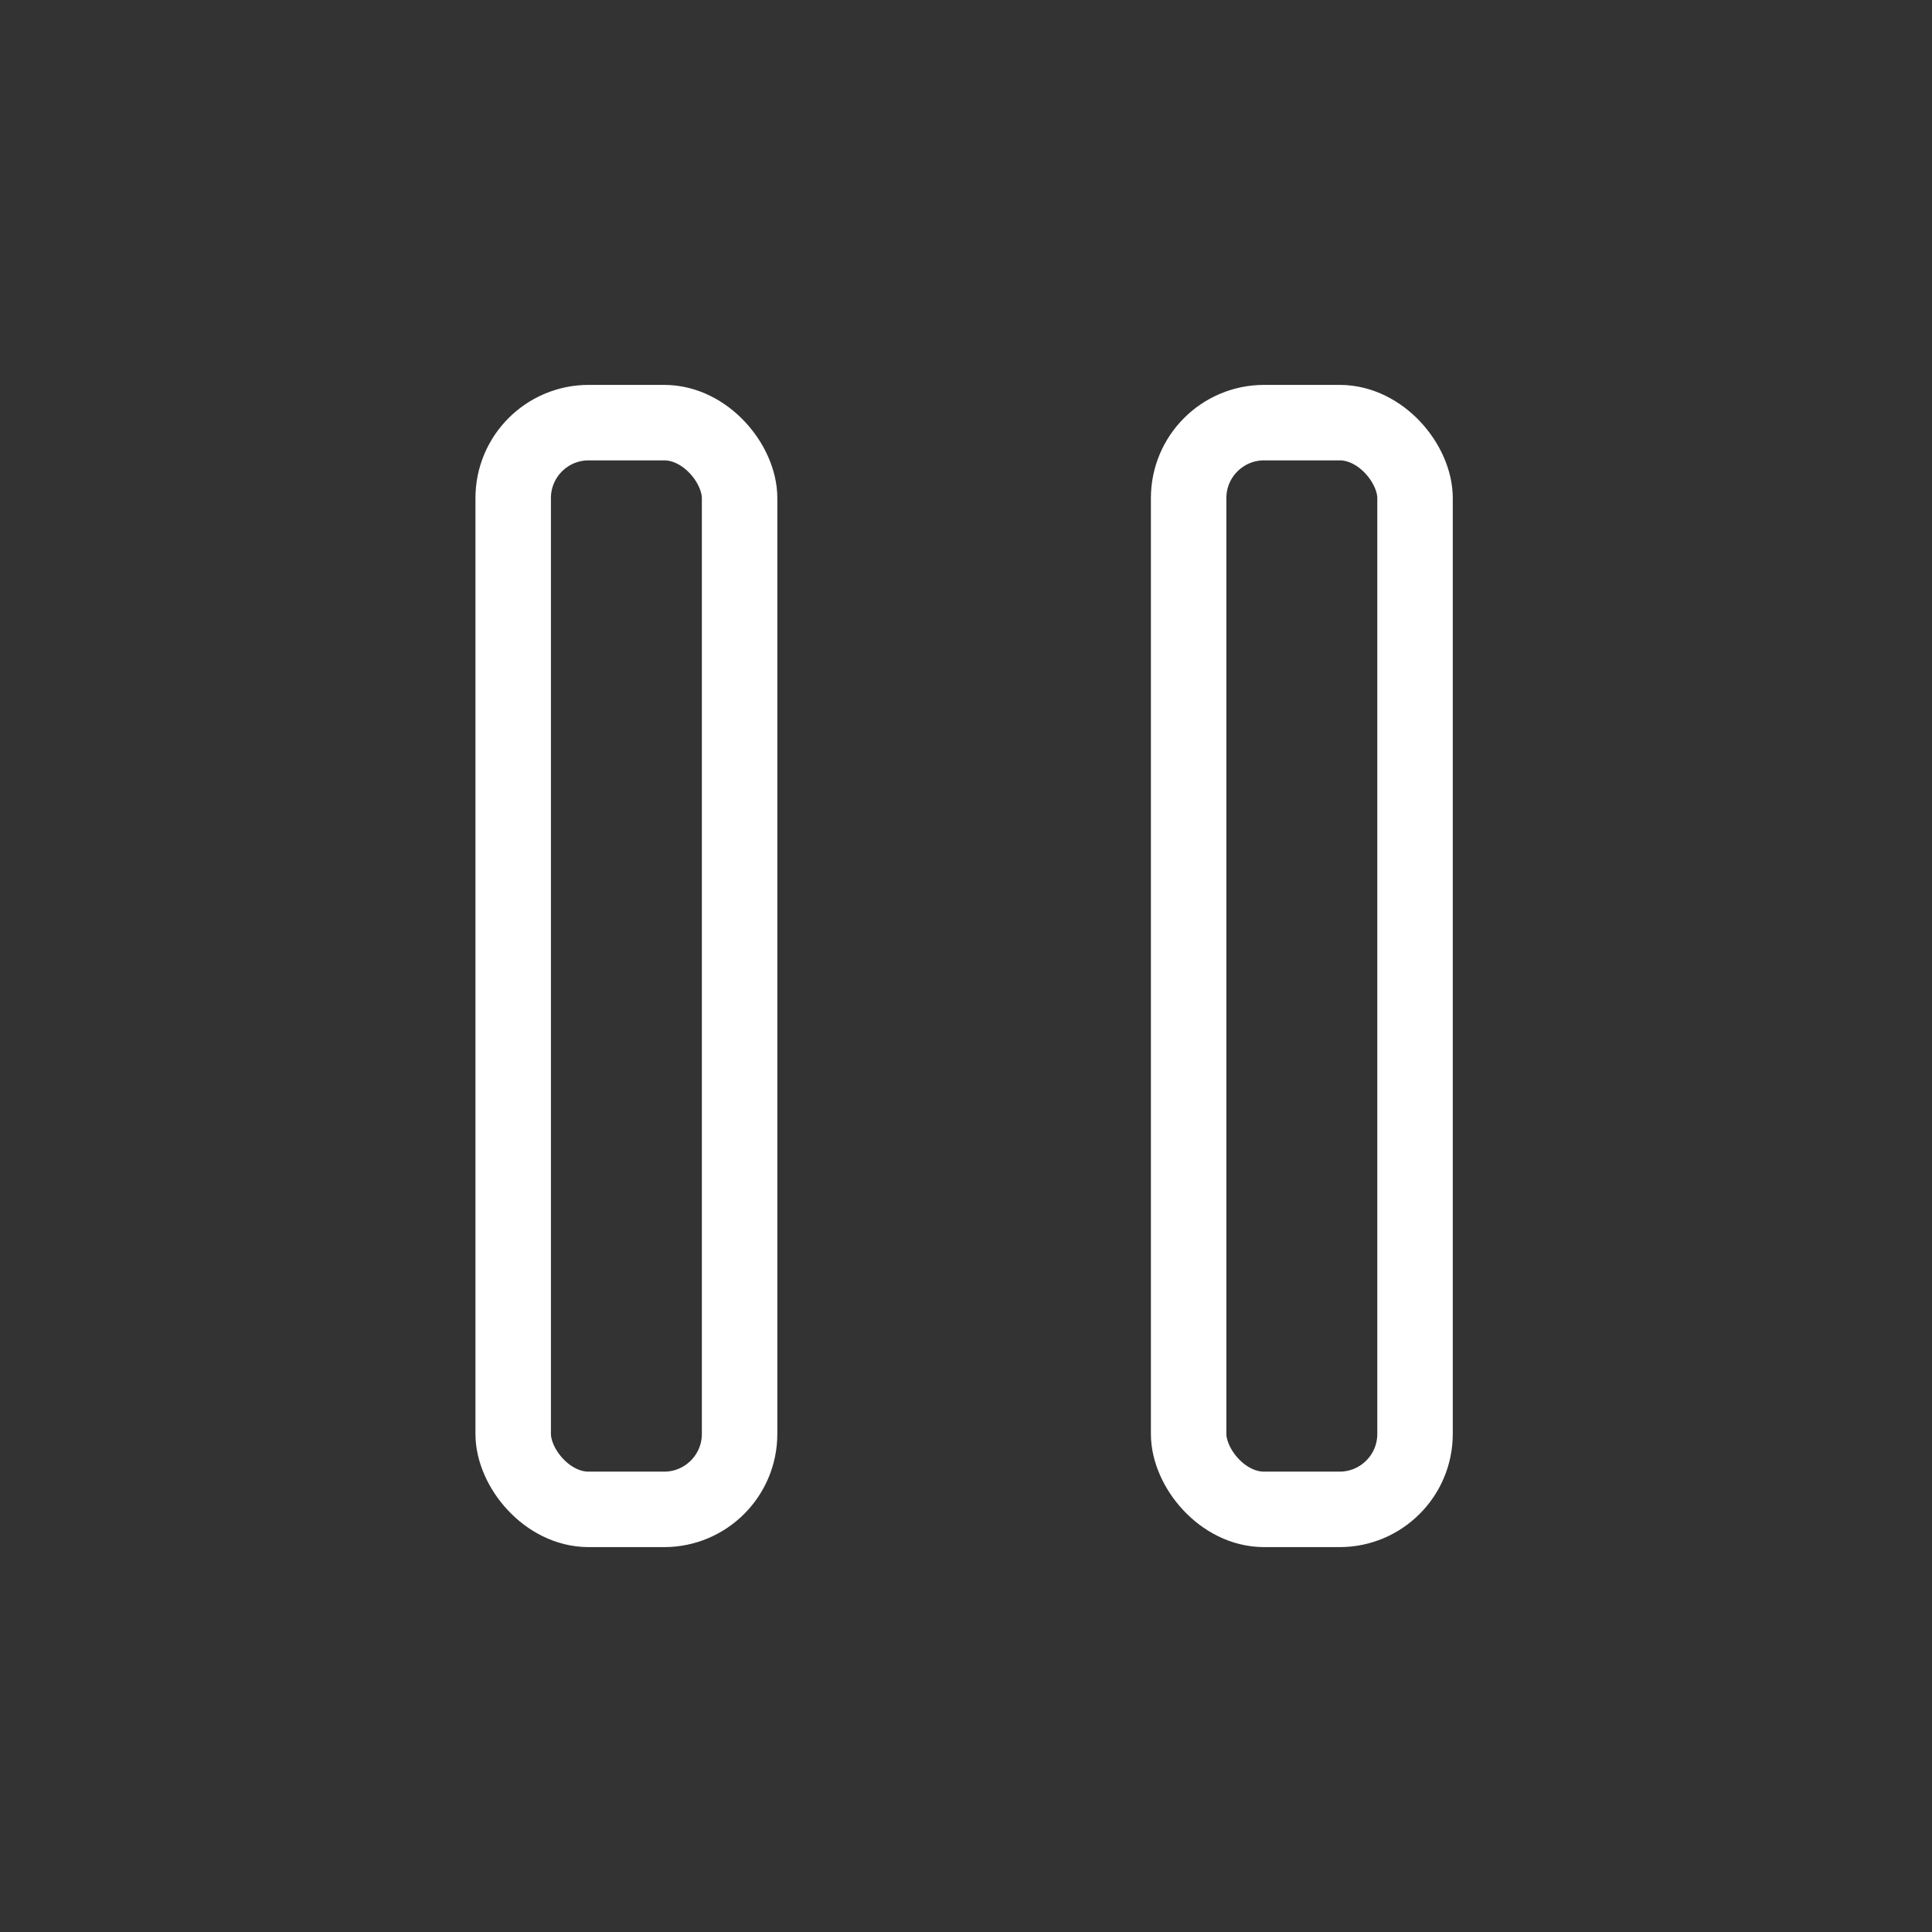
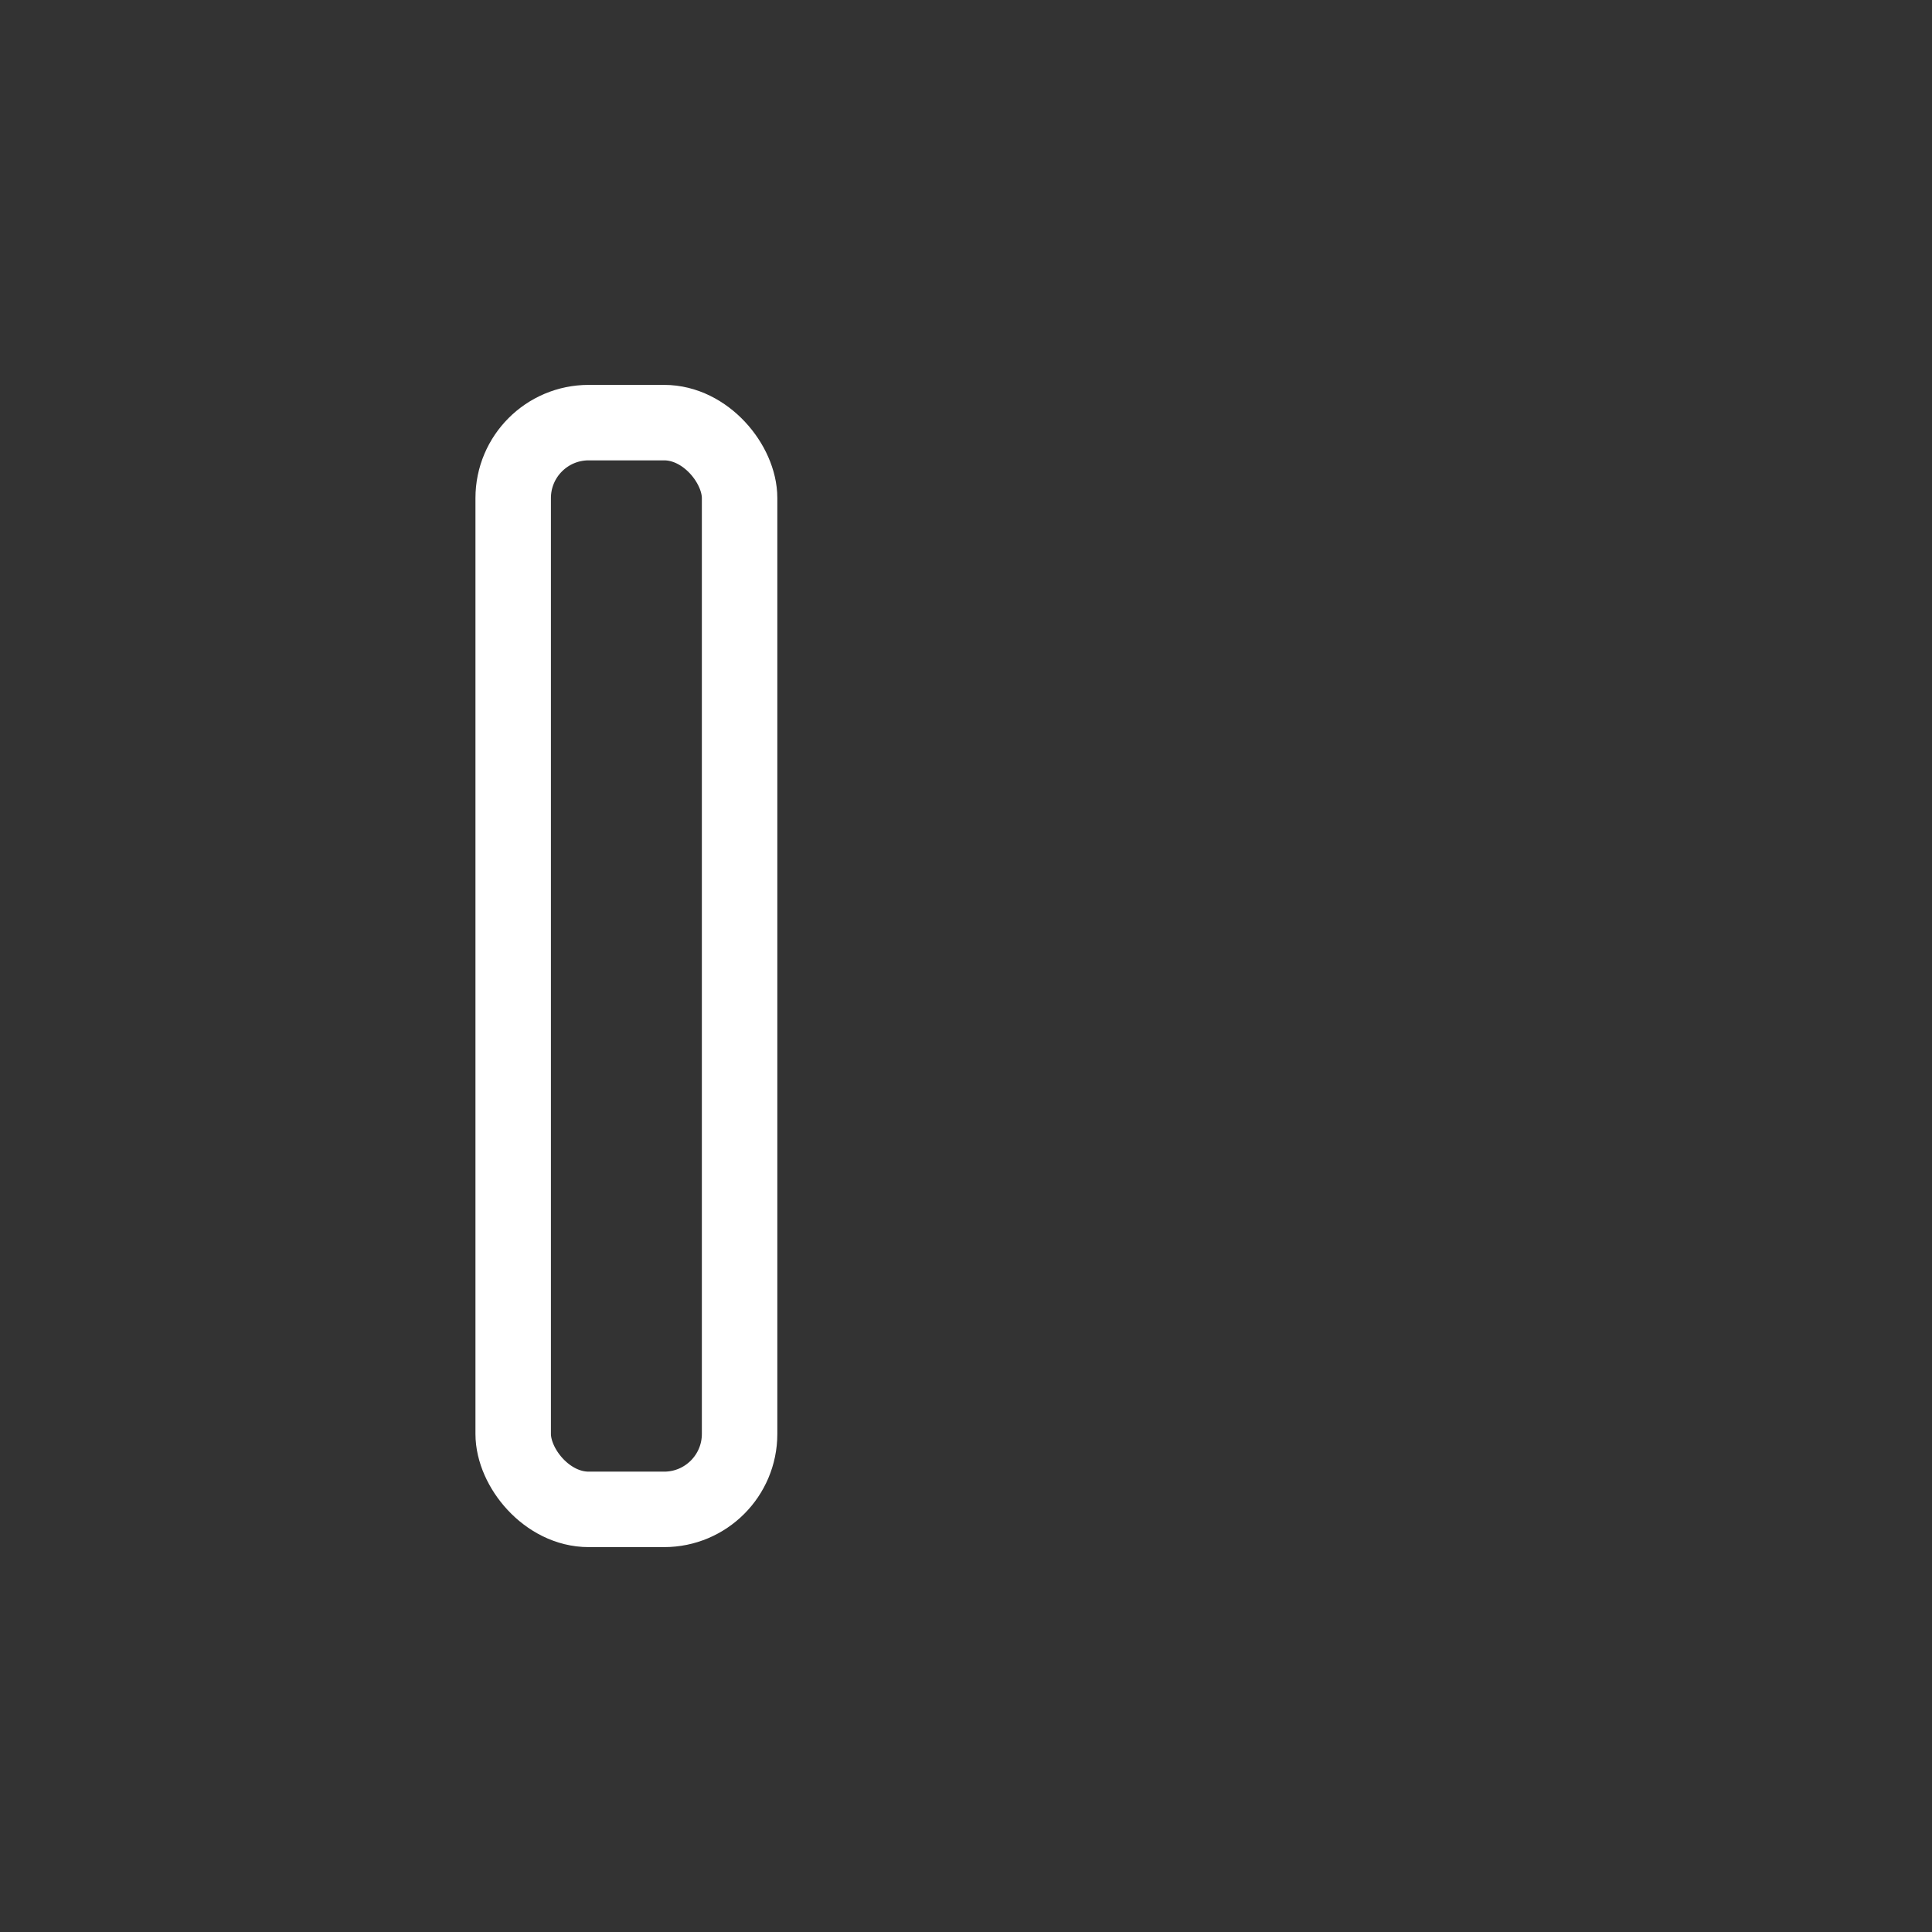
<svg xmlns="http://www.w3.org/2000/svg" width="512" height="512" viewBox="0 0 512 512" fill="none">
  <rect x="0" y="0" width="512" height="512" fill="#333333" stroke="none" />
-   <rect x="315" y="112" width="60" height="288" rx="20" stroke="white" stroke-width="20" />
  <rect x="136" y="112" width="60" height="288" rx="20" stroke="white" stroke-width="20" />
</svg>